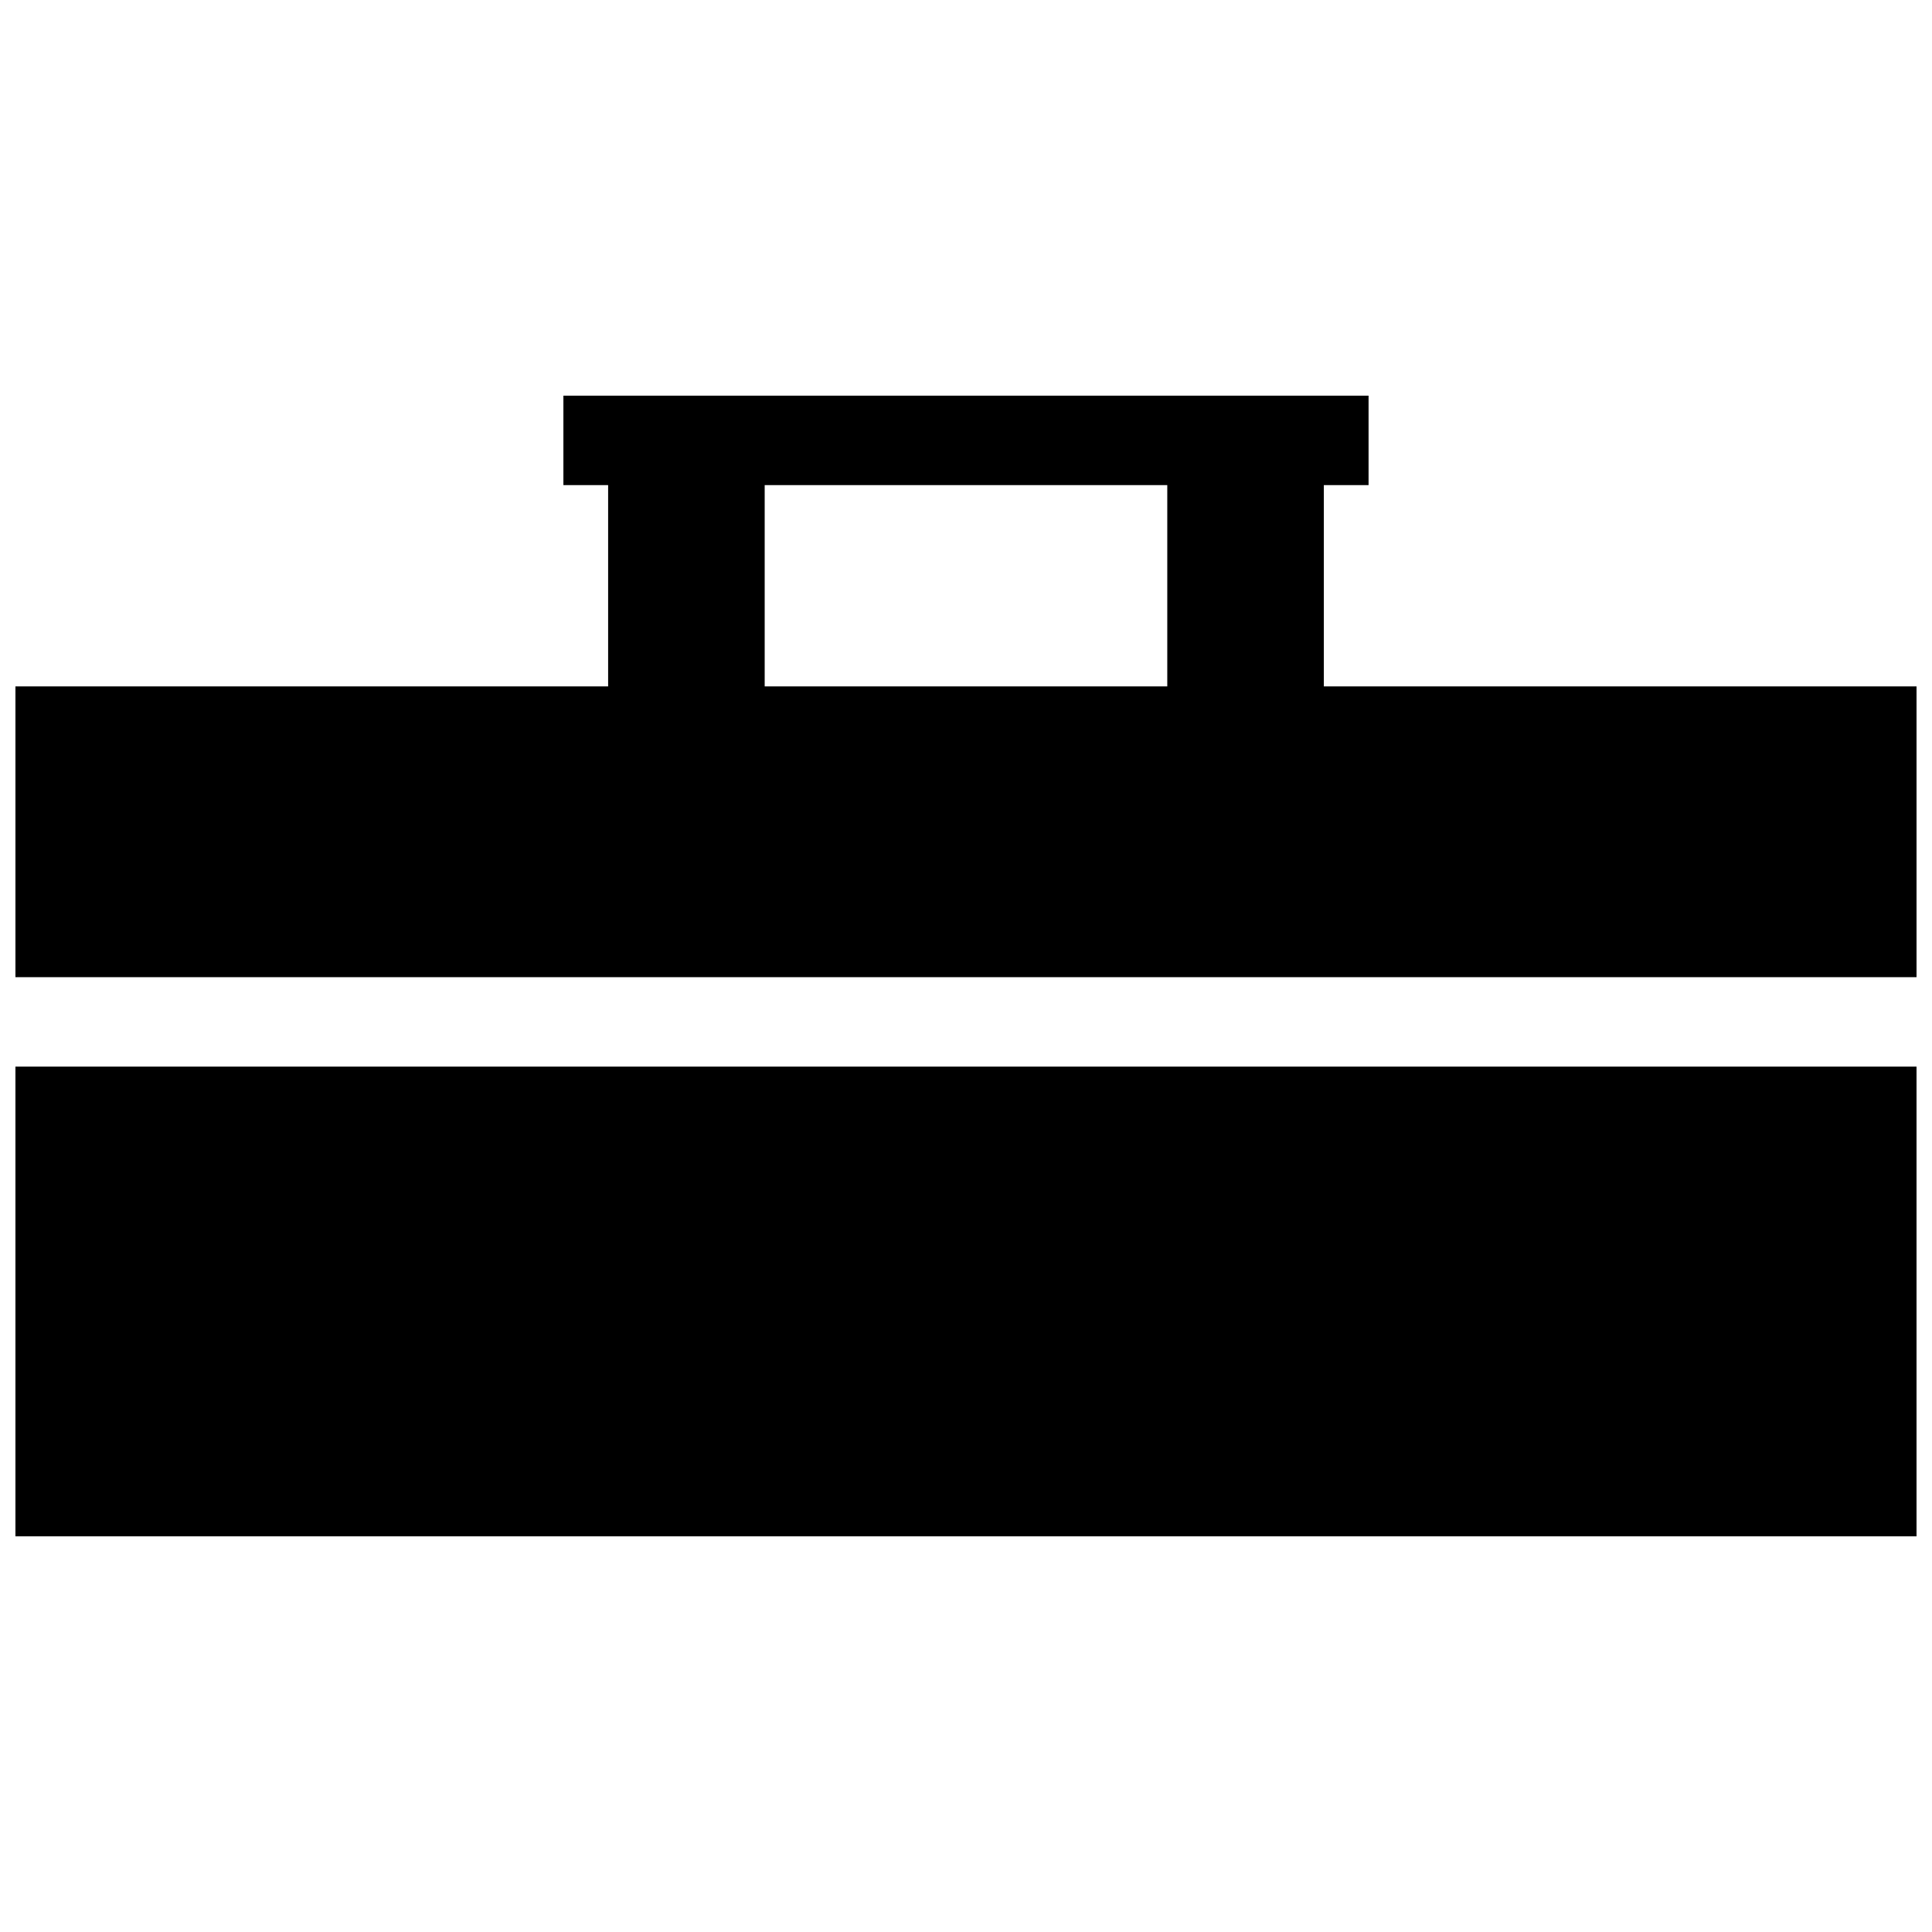
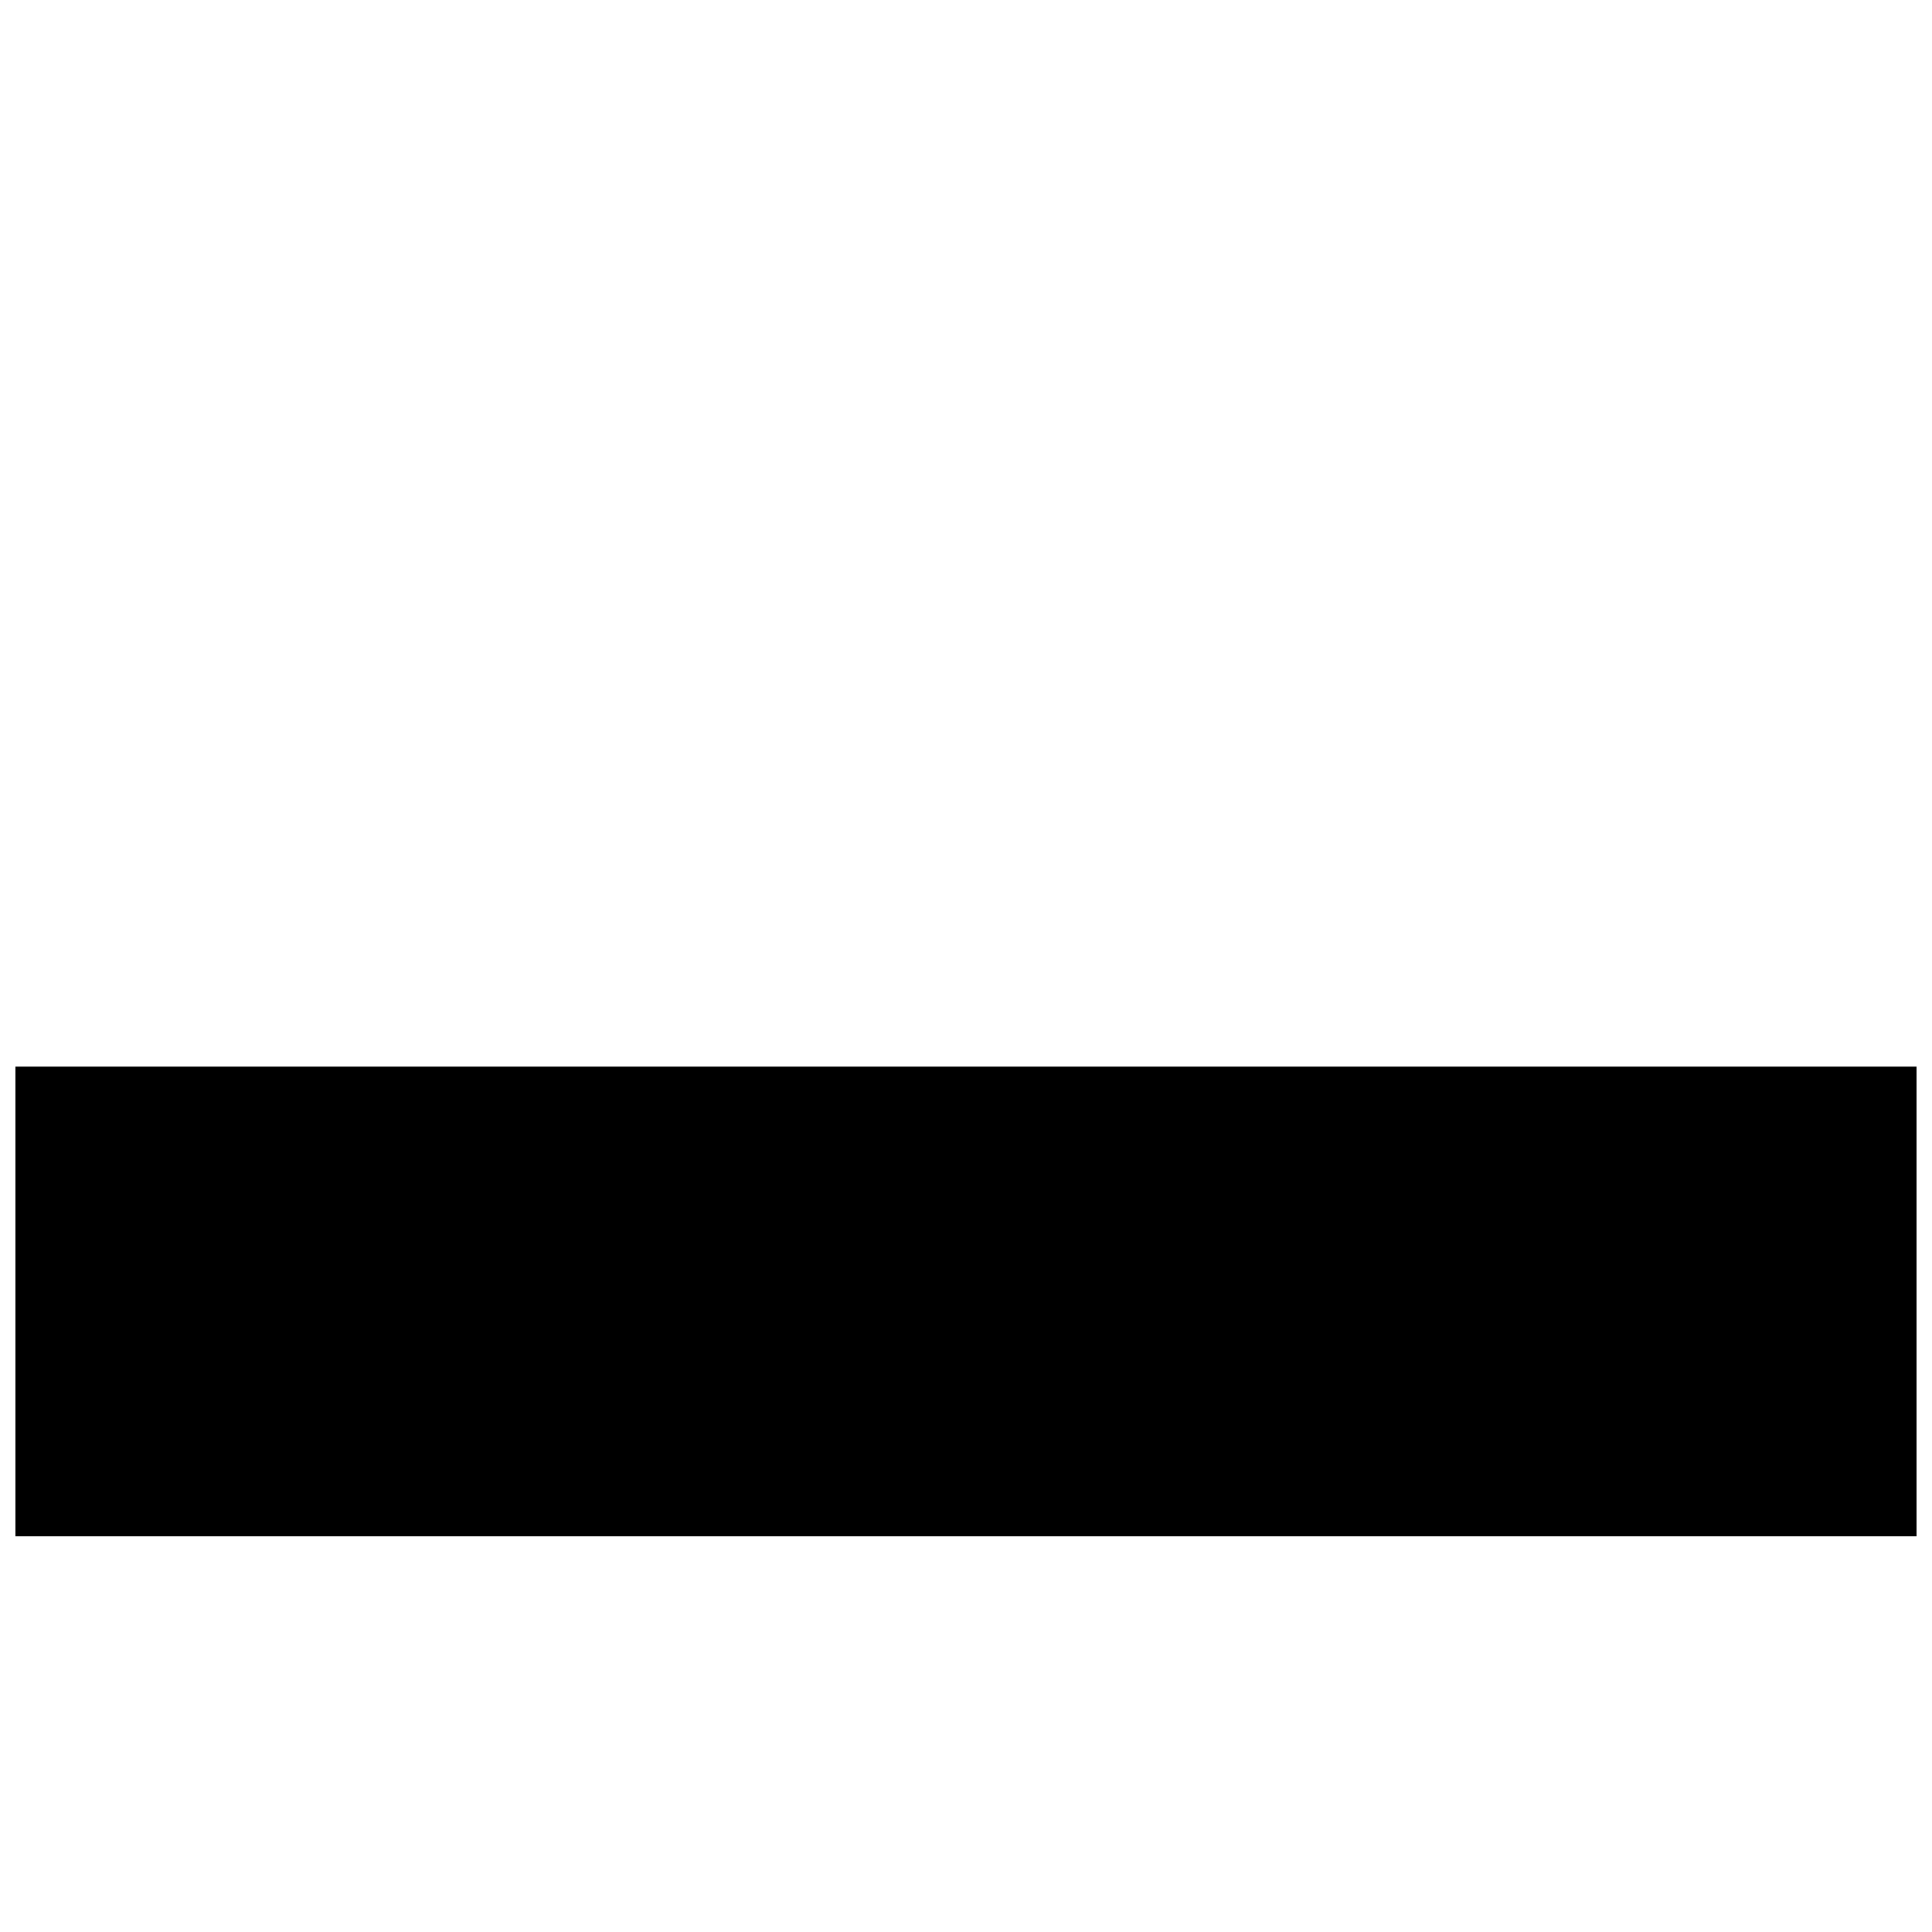
<svg xmlns="http://www.w3.org/2000/svg" width="800px" height="800px" version="1.1" viewBox="144 144 512 512">
  <defs>
    <clipPath id="b">
      <path d="m148.09 426h503.81v126h-503.81z" />
    </clipPath>
    <clipPath id="a">
-       <path d="m148.09 248h503.81v155h-503.81z" />
-     </clipPath>
+       </clipPath>
  </defs>
  <g>
    <g clip-path="url(#b)">
      <path d="m148.09 426.67h503.81v124.47h-503.81z" />
    </g>
    <g clip-path="url(#a)">
      <path d="m494.83 272.56h11.855v-23.707h-213.38v23.707h11.855v53.344l-157.07 0.004v77.055h503.81v-77.055h-157.07zm-148.18 0h106.69v53.344h-106.69z" />
    </g>
  </g>
</svg>